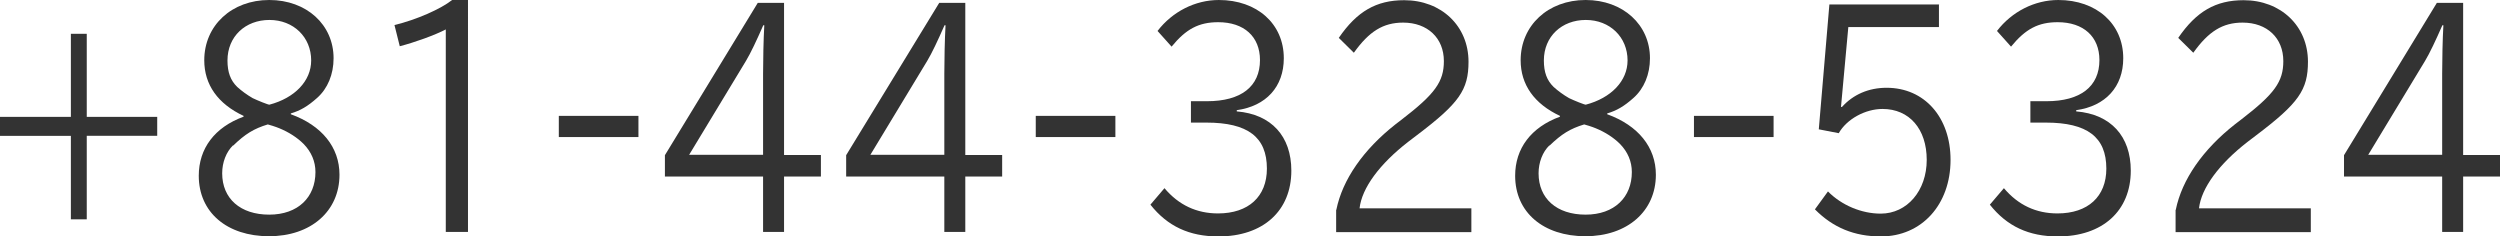
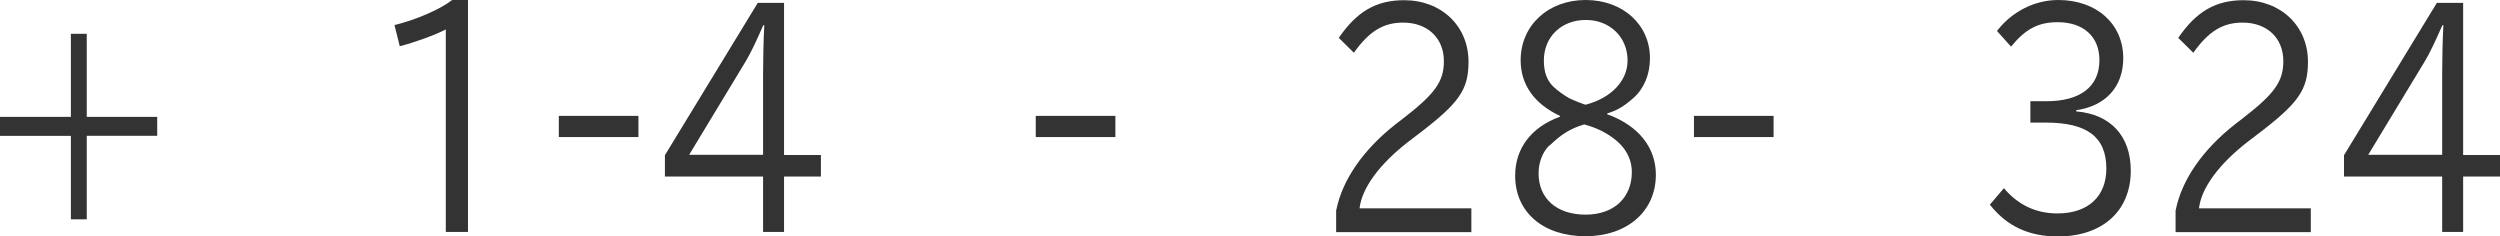
<svg xmlns="http://www.w3.org/2000/svg" id="_レイヤー_2" width="122.76" height="11.61" viewBox="0 0 122.76 11.61">
  <defs>
    <style>.cls-1{fill:#333;}</style>
  </defs>
  <g id="_レイヤー_2-2">
    <g>
      <path class="cls-1" d="M4.26,1.66V5.74h3.46v.93h-3.46v4.1h-.78V6.67H0v-.93H3.48V1.66h.78Z" />
-       <path class="cls-1" d="M11.96,5.69c-1.26-.59-1.93-1.53-1.93-2.73,0-1.71,1.35-2.96,3.19-2.96s3.16,1.22,3.16,2.86c0,.79-.29,1.49-.81,1.95-.46,.41-.82,.62-1.29,.76v.04c1.52,.55,2.39,1.62,2.39,2.97,0,1.79-1.4,3.02-3.46,3.02s-3.45-1.17-3.45-2.97c0-1.34,.78-2.38,2.2-2.9v-.04Zm-.52,1.45c-.33,.32-.53,.83-.53,1.37,0,1.24,.89,2.03,2.31,2.03s2.27-.86,2.27-2.09c0-.52-.2-.99-.58-1.38-.32-.32-.73-.58-1.19-.77-.16-.07-.55-.19-.57-.19-.69,.21-1.11,.47-1.7,1.04Zm3.84-4.17c0-1.15-.87-1.99-2.05-1.99s-2.06,.81-2.06,1.99c0,.58,.15,.98,.48,1.3,.21,.19,.48,.39,.76,.55,.25,.12,.77,.33,.82,.32,1.25-.33,2.05-1.17,2.05-2.17Z" />
      <path class="cls-1" d="M21.9,1.44c-.53,.28-1.56,.65-2.27,.83l-.26-1.04c1.08-.26,2.28-.79,2.83-1.23h.78V11.39h-1.09V1.44Z" />
      <path class="cls-1" d="M31.35,5.69v1.04h-3.91v-1.04h3.91Z" />
      <path class="cls-1" d="M38.5,.14V7.61h1.81v1.06h-1.81v2.72h-1.03v-2.72h-4.82v-1.05L37.21,.14h1.29Zm-1.03,3.49c0-.64,.02-1.71,.06-2.39h-.05c-.32,.73-.62,1.37-.85,1.75l-2.79,4.61h3.63V3.63Z" />
-       <path class="cls-1" d="M47.4,.14V7.61h1.81v1.06h-1.81v2.72h-1.03v-2.72h-4.82v-1.05L46.12,.14h1.29Zm-1.03,3.49c0-.64,.02-1.71,.06-2.39h-.05c-.32,.73-.62,1.37-.85,1.75l-2.79,4.61h3.63V3.63Z" />
      <path class="cls-1" d="M54.77,5.69v1.04h-3.91v-1.04h3.91Z" />
-       <path class="cls-1" d="M59.27,4.97c1.67,0,2.6-.72,2.6-2.02,0-1.15-.78-1.86-2.05-1.86-.95,0-1.58,.33-2.29,1.2l-.69-.77c.73-.95,1.85-1.52,3.01-1.52,1.88,0,3.19,1.17,3.19,2.86,0,1.4-.87,2.35-2.31,2.55v.06c1.7,.14,2.68,1.22,2.68,2.91,0,1.97-1.38,3.23-3.58,3.23-1.43,0-2.5-.5-3.34-1.56l.69-.81c.7,.83,1.58,1.24,2.63,1.24,1.5,0,2.4-.83,2.4-2.2,0-1.55-.94-2.26-2.97-2.26h-.76v-1.05h.78Z" />
      <path class="cls-1" d="M65.62,10.3c.3-1.48,1.33-2.96,2.91-4.2l.3-.23c1.64-1.26,2.07-1.86,2.07-2.87,0-1.13-.8-1.89-2-1.89-.98,0-1.67,.43-2.42,1.48l-.74-.73c.89-1.3,1.84-1.85,3.21-1.85,1.83,0,3.16,1.27,3.16,3.02,0,1.39-.46,2.04-2.55,3.62l-.42,.32c-1.39,1.08-2.27,2.26-2.38,3.26h5.49v1.17h-6.64v-1.09Z" />
      <path class="cls-1" d="M76.6,5.69c-1.26-.59-1.93-1.53-1.93-2.73,0-1.71,1.35-2.96,3.19-2.96s3.16,1.22,3.16,2.86c0,.79-.29,1.49-.81,1.95-.46,.41-.82,.62-1.29,.76v.04c1.52,.55,2.39,1.62,2.39,2.97,0,1.79-1.4,3.02-3.46,3.02s-3.45-1.17-3.45-2.97c0-1.34,.78-2.38,2.2-2.9v-.04Zm-.52,1.45c-.33,.32-.53,.83-.53,1.37,0,1.24,.89,2.03,2.31,2.03s2.27-.86,2.27-2.09c0-.52-.2-.99-.58-1.38-.32-.32-.73-.58-1.19-.77-.16-.07-.55-.19-.57-.19-.69,.21-1.11,.47-1.7,1.04Zm3.84-4.17c0-1.15-.87-1.99-2.05-1.99s-2.06,.81-2.06,1.99c0,.58,.15,.98,.48,1.3,.21,.19,.48,.39,.76,.55,.25,.12,.77,.33,.82,.32,1.25-.33,2.05-1.17,2.05-2.17Z" />
      <path class="cls-1" d="M87.09,5.69v1.04h-3.91v-1.04h3.91Z" />
-       <path class="cls-1" d="M95.21,.21V1.33h-4.45l-.36,3.92h.05c.55-.61,1.31-.94,2.19-.94,1.86,0,3.14,1.45,3.14,3.54,0,2.2-1.42,3.76-3.42,3.76-1.3,0-2.35-.43-3.24-1.33l.64-.88c.67,.68,1.65,1.09,2.59,1.09,1.3,0,2.26-1.13,2.26-2.64s-.85-2.5-2.17-2.5c-.85,0-1.76,.5-2.15,1.19l-.98-.19,.52-6.13h5.4Z" />
      <path class="cls-1" d="M100.49,4.97c1.67,0,2.6-.72,2.6-2.02,0-1.15-.78-1.86-2.05-1.86-.95,0-1.58,.33-2.29,1.2l-.69-.77c.73-.95,1.85-1.52,3.01-1.52,1.88,0,3.19,1.17,3.19,2.86,0,1.4-.87,2.35-2.31,2.55v.06c1.7,.14,2.68,1.22,2.68,2.91,0,1.97-1.38,3.23-3.58,3.23-1.43,0-2.5-.5-3.34-1.56l.69-.81c.7,.83,1.58,1.24,2.63,1.24,1.5,0,2.4-.83,2.4-2.2,0-1.55-.94-2.26-2.97-2.26h-.76v-1.05h.78Z" />
      <path class="cls-1" d="M106.84,10.3c.3-1.48,1.33-2.96,2.91-4.2l.3-.23c1.64-1.26,2.07-1.86,2.07-2.87,0-1.13-.79-1.89-2-1.89-.98,0-1.67,.43-2.42,1.48l-.74-.73c.89-1.3,1.84-1.85,3.21-1.85,1.83,0,3.16,1.27,3.16,3.02,0,1.39-.46,2.04-2.55,3.62l-.42,.32c-1.39,1.08-2.27,2.26-2.38,3.26h5.49v1.17h-6.64v-1.09Z" />
      <path class="cls-1" d="M120.95,.14V7.61h1.81v1.06h-1.81v2.72h-1.03v-2.72h-4.82v-1.05L119.66,.14h1.29Zm-1.03,3.49c0-.64,.02-1.71,.06-2.39h-.05c-.32,.73-.62,1.37-.85,1.75l-2.79,4.61h3.63V3.63Z" />
    </g>
  </g>
</svg>